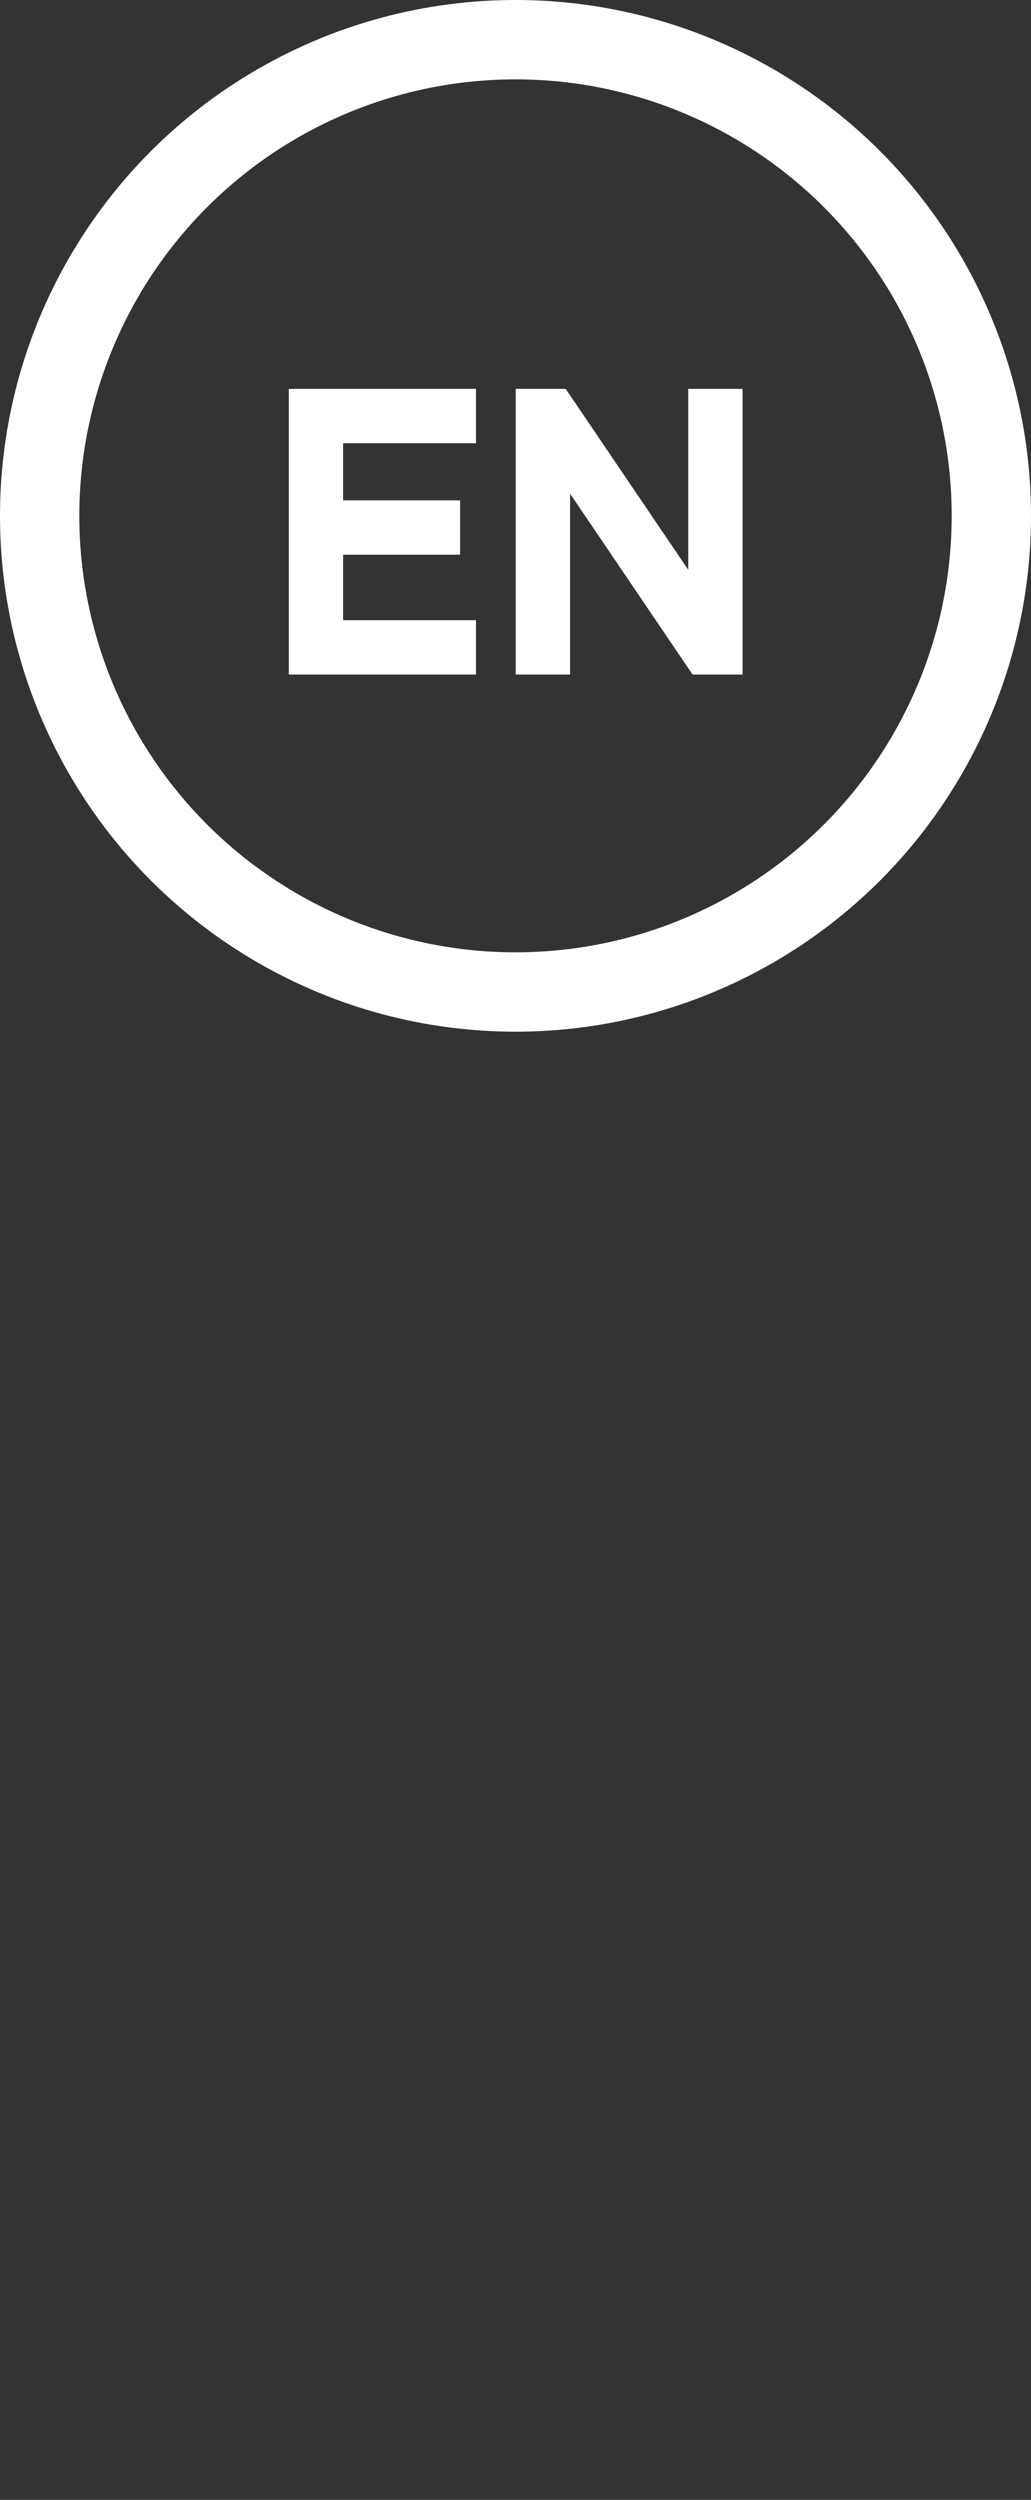
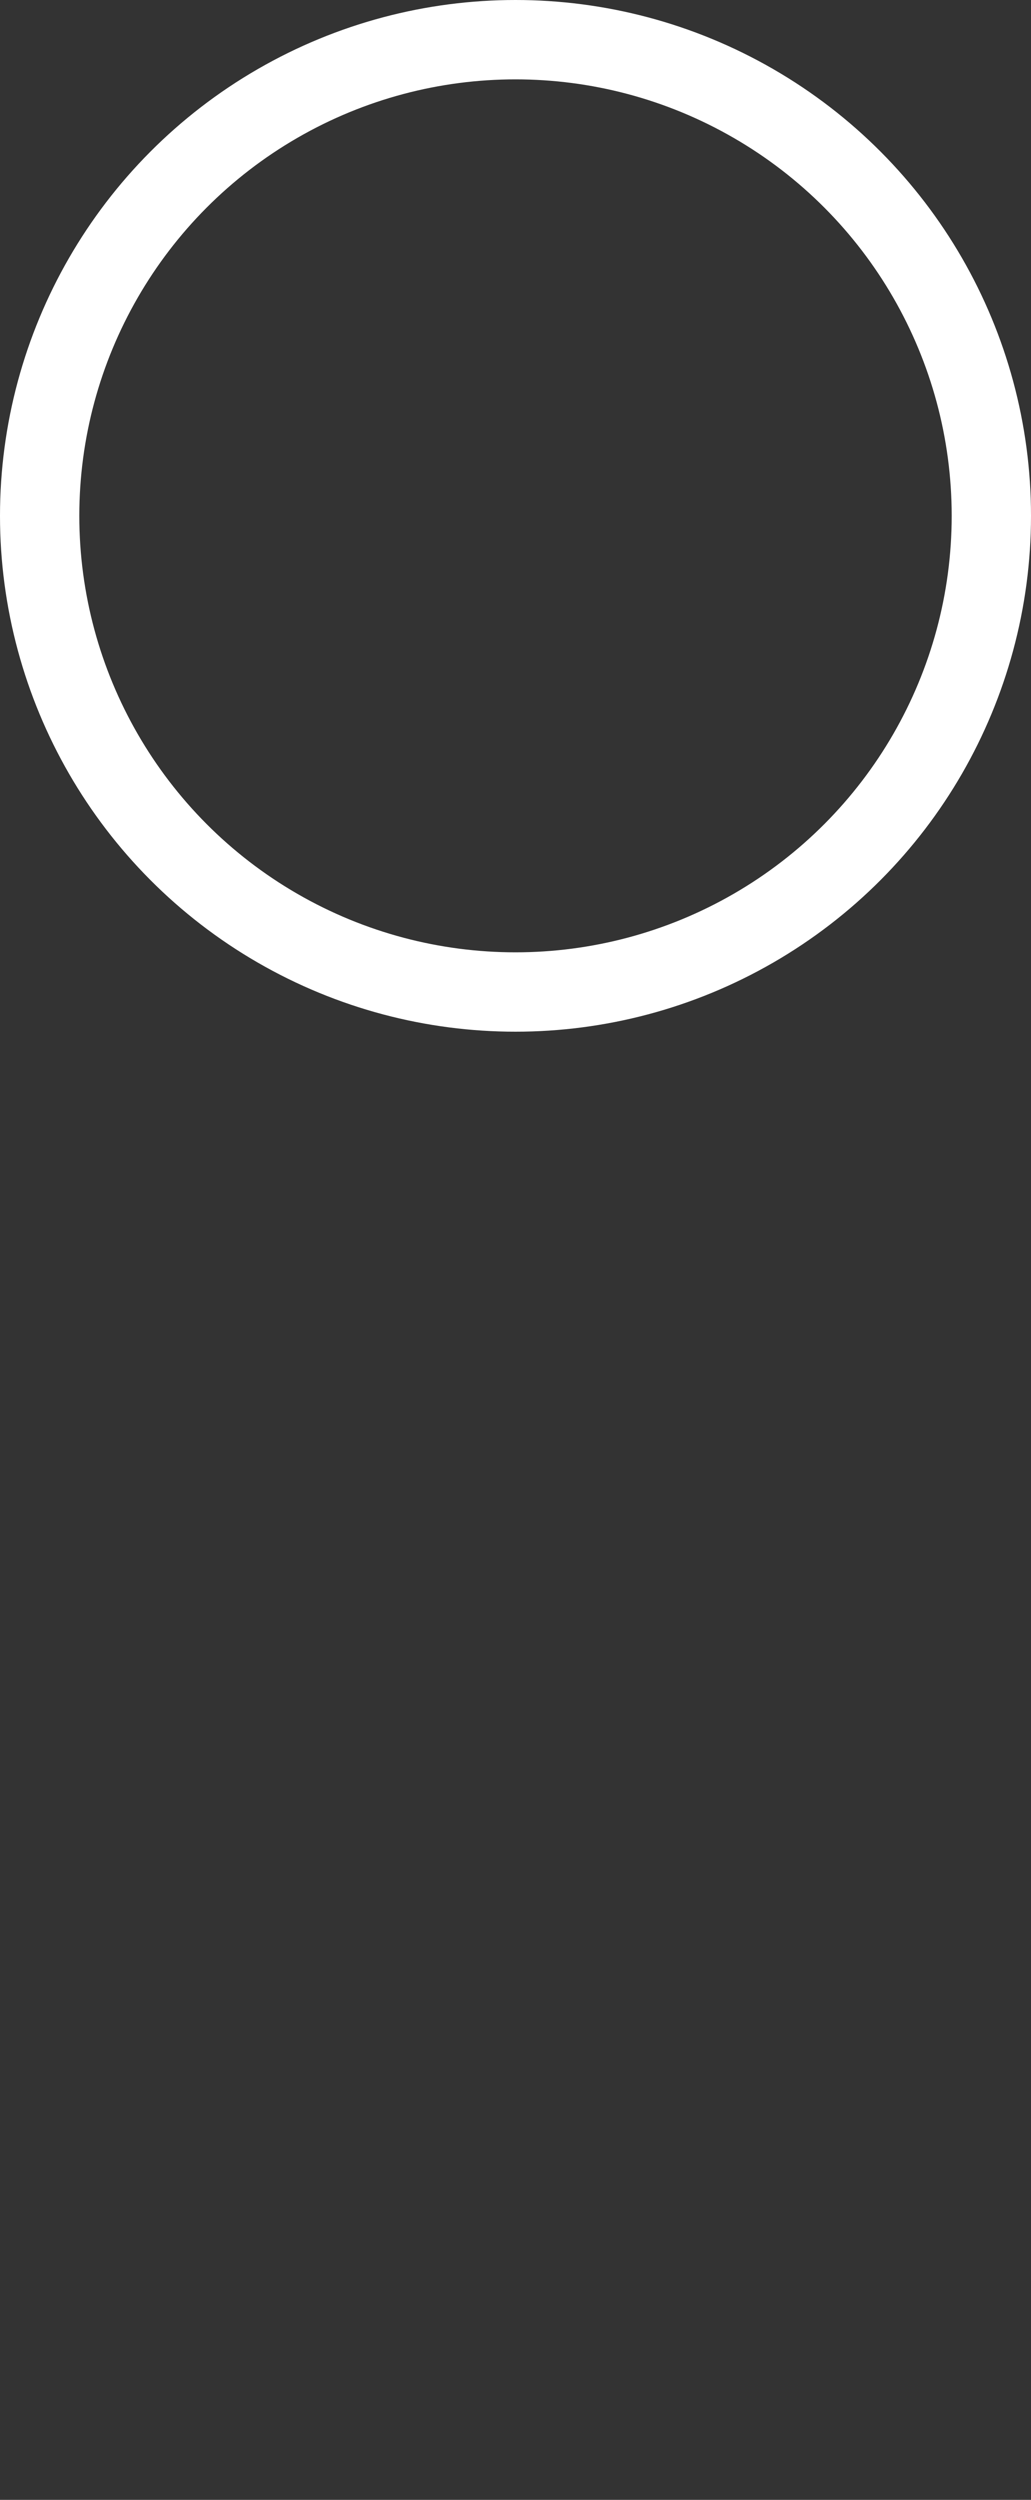
<svg xmlns="http://www.w3.org/2000/svg" width="26" height="63" viewBox="0 0 26 63" fill="none">
  <rect x="0" y="0" width="26" height="63" fill="#333333" stroke="none" />
  <circle cx="13" cy="13" r="12" stroke="white" stroke-width="2" />
-   <path d="M12.003 17H7.283V9.8H12.003V11.17H8.653V12.61H11.603V13.98H8.653V15.63H12.003V17ZM13.006 17V9.8H14.266L17.356 14.36V9.8H18.726V17H17.466L14.376 12.44V17H13.006Z" fill="white" />
</svg>